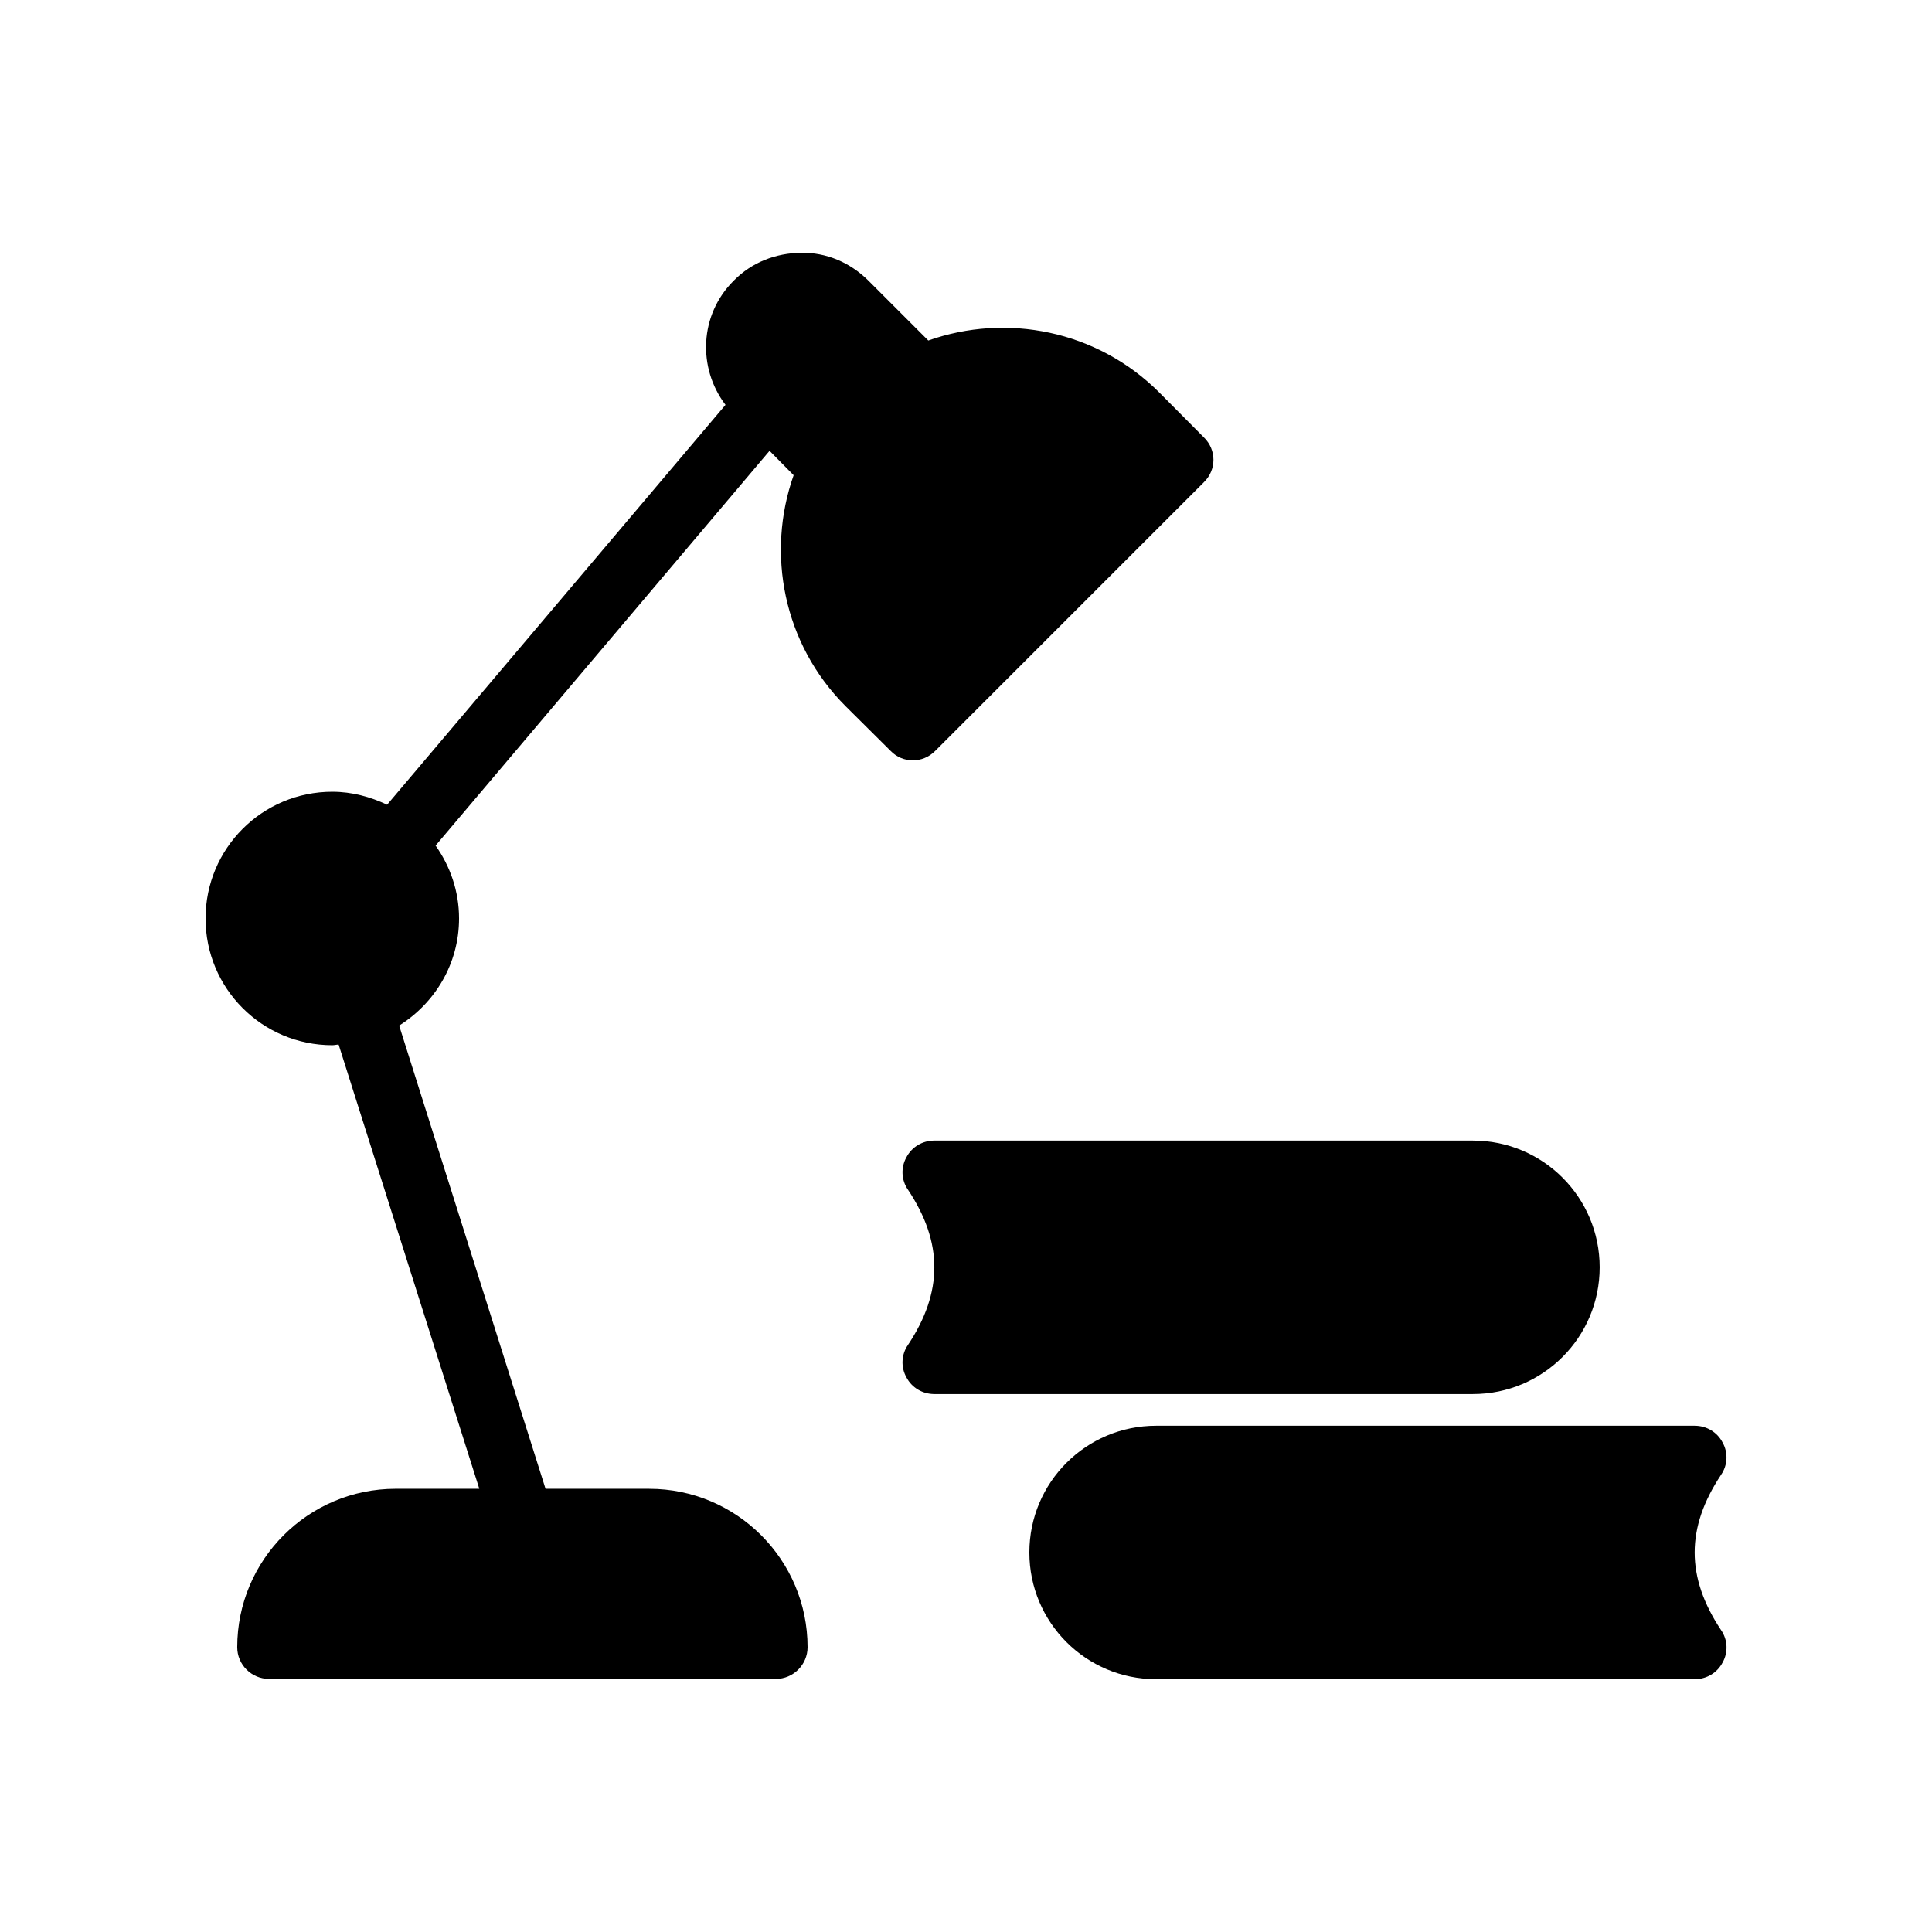
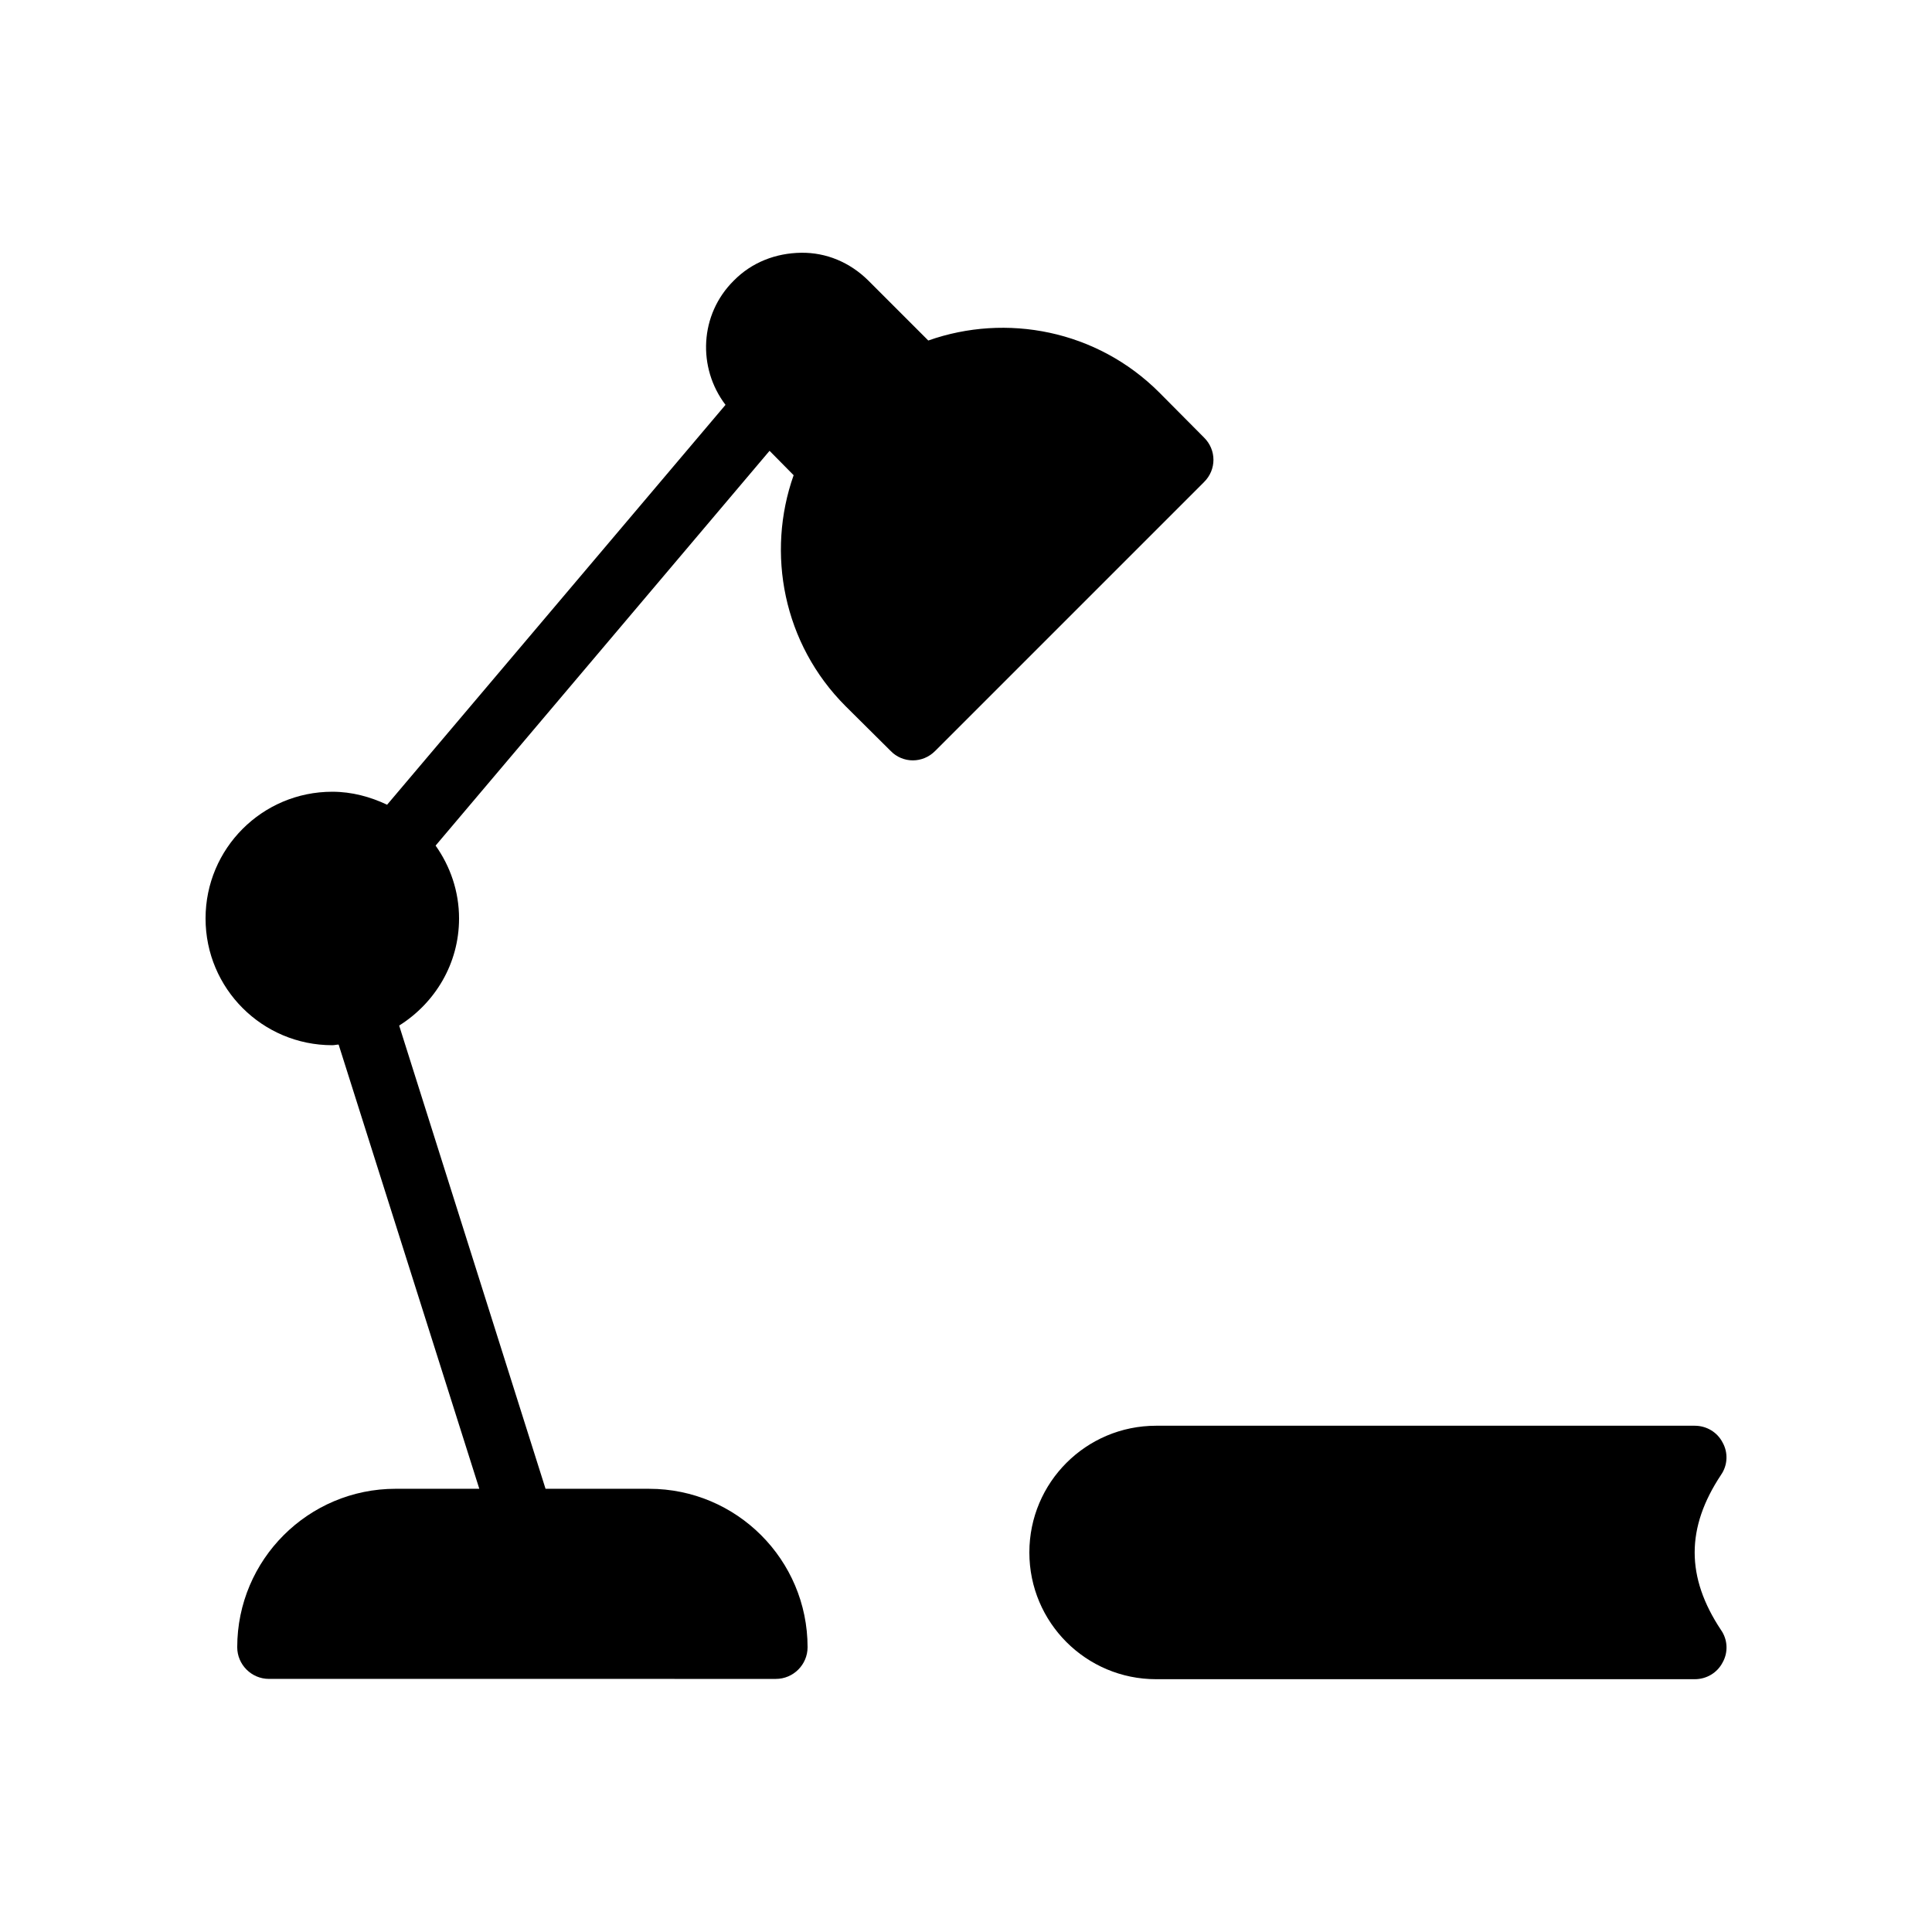
<svg xmlns="http://www.w3.org/2000/svg" fill="#000000" width="800px" height="800px" version="1.1" viewBox="144 144 512 512">
  <g>
    <path d="m463.06 271.78-71.207 71.207c-1.68 1.68-3.777 2.519-5.961 2.519-2.098 0-4.281-0.84-5.879-2.519l-11.922-11.84c-16.543-16.543-21.074-40.559-13.77-61.211l-6.383-6.465-88.5 104.62c3.863 5.457 6.215 12.09 6.215 19.312 0 12.008-6.383 22.418-15.871 28.383l38.793 122.76h27.457c23.176 0 41.984 18.809 41.984 41.984 0 4.617-3.777 8.398-8.398 8.398l-134.35-0.004c-4.617 0-8.398-3.777-8.398-8.398 0-23.176 18.809-41.984 41.984-41.984h22.168l-37.281-117.72c-0.504 0-1.09 0.168-1.68 0.168-18.559 0-33.586-15.031-33.586-33.586 0-18.559 15.031-33.586 33.586-33.586 5.207 0 10.078 1.344 14.527 3.441l89.68-105.97c-7.473-9.824-6.887-23.93 2.184-32.914 4.781-4.875 11.164-7.309 17.883-7.394 6.633-0.082 12.848 2.519 17.719 7.305l15.953 15.953c20.656-7.305 44.672-2.769 61.211 13.77l11.84 11.922c3.359 3.281 3.359 8.57 0 11.844z" />
    <path d="m600.09 534.85c1.762-2.519 1.93-5.879 0.418-8.566-1.426-2.769-4.281-4.449-7.391-4.449h-142.74c-18.559 0-33.586 15.031-33.586 33.586 0 18.559 15.031 33.586 33.586 33.586h142.75c3.106 0 5.961-1.68 7.391-4.449 1.512-2.688 1.344-6.047-0.418-8.566-9.324-14.02-9.324-27.117-0.004-41.141z" />
-     <path d="m567.93 479.85c0-18.559-15.031-33.586-33.586-33.586h-142.75c-3.106 0-5.961 1.68-7.391 4.449-1.512 2.688-1.344 6.047 0.418 8.566 9.32 14.023 9.32 27.121 0 41.145-1.762 2.519-1.93 5.879-0.418 8.566 1.426 2.769 4.281 4.449 7.391 4.449h142.75c18.559 0 33.586-15.031 33.586-33.59z" />
  </g>
</svg>